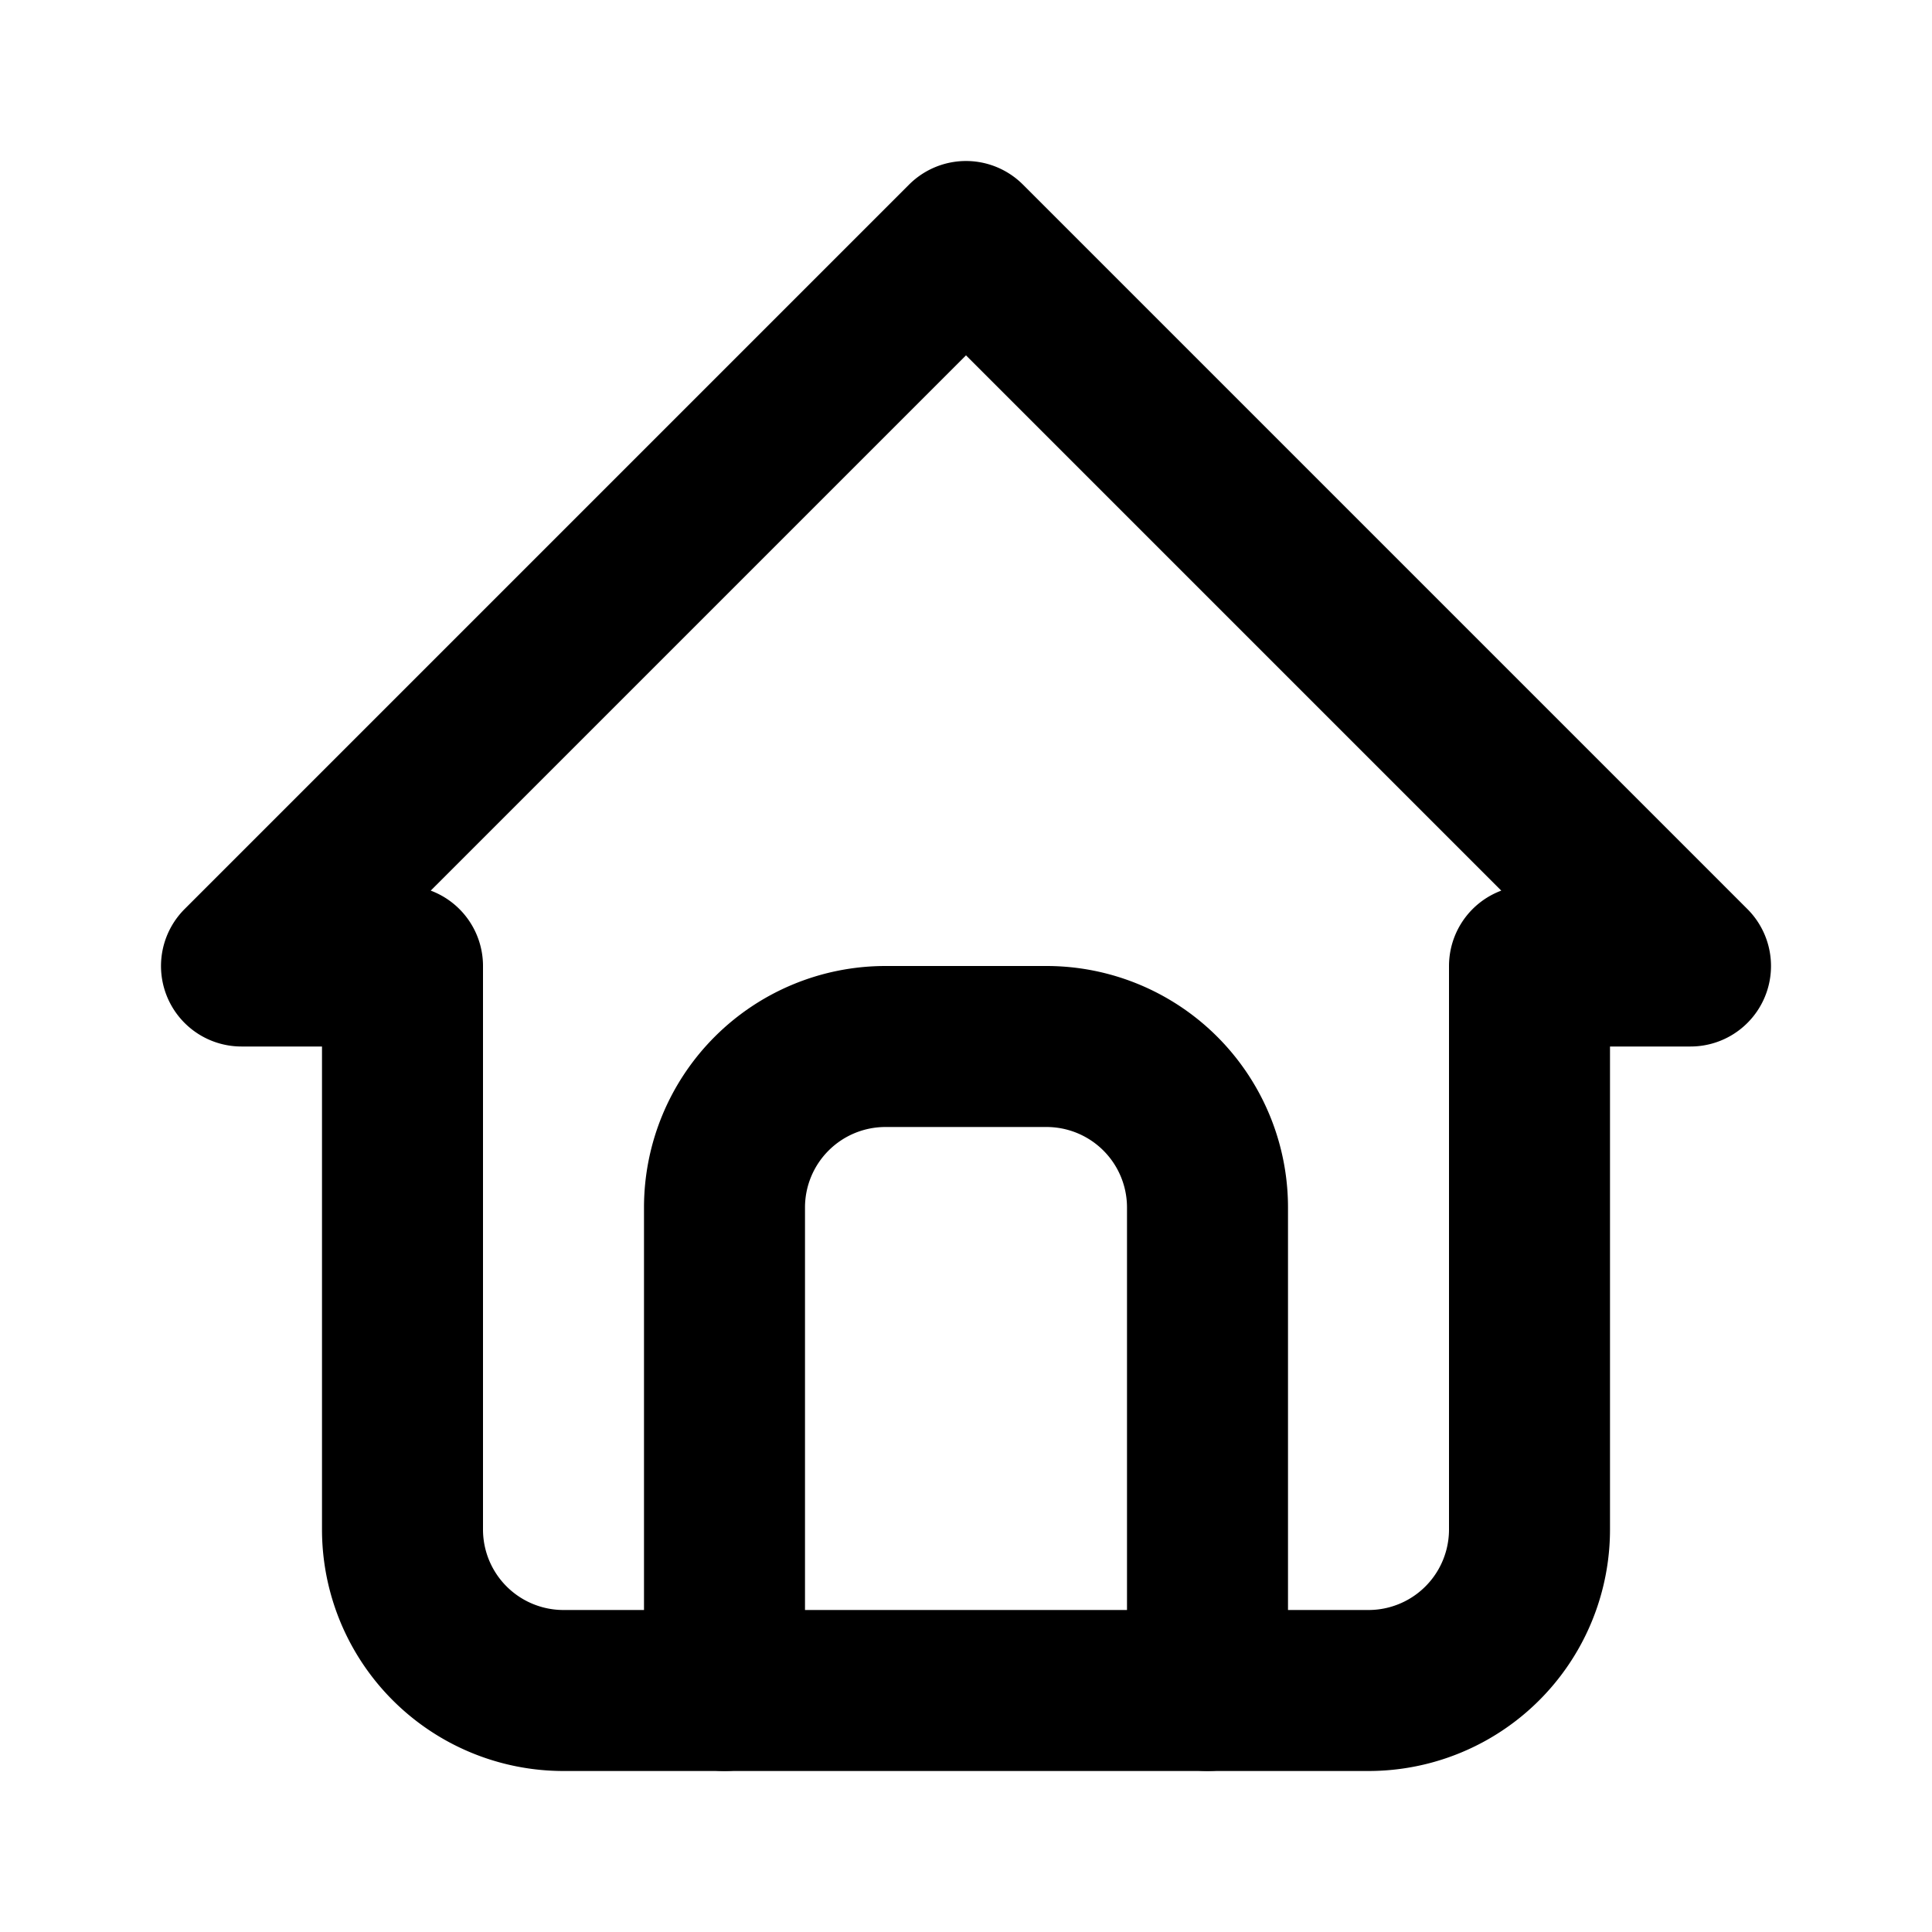
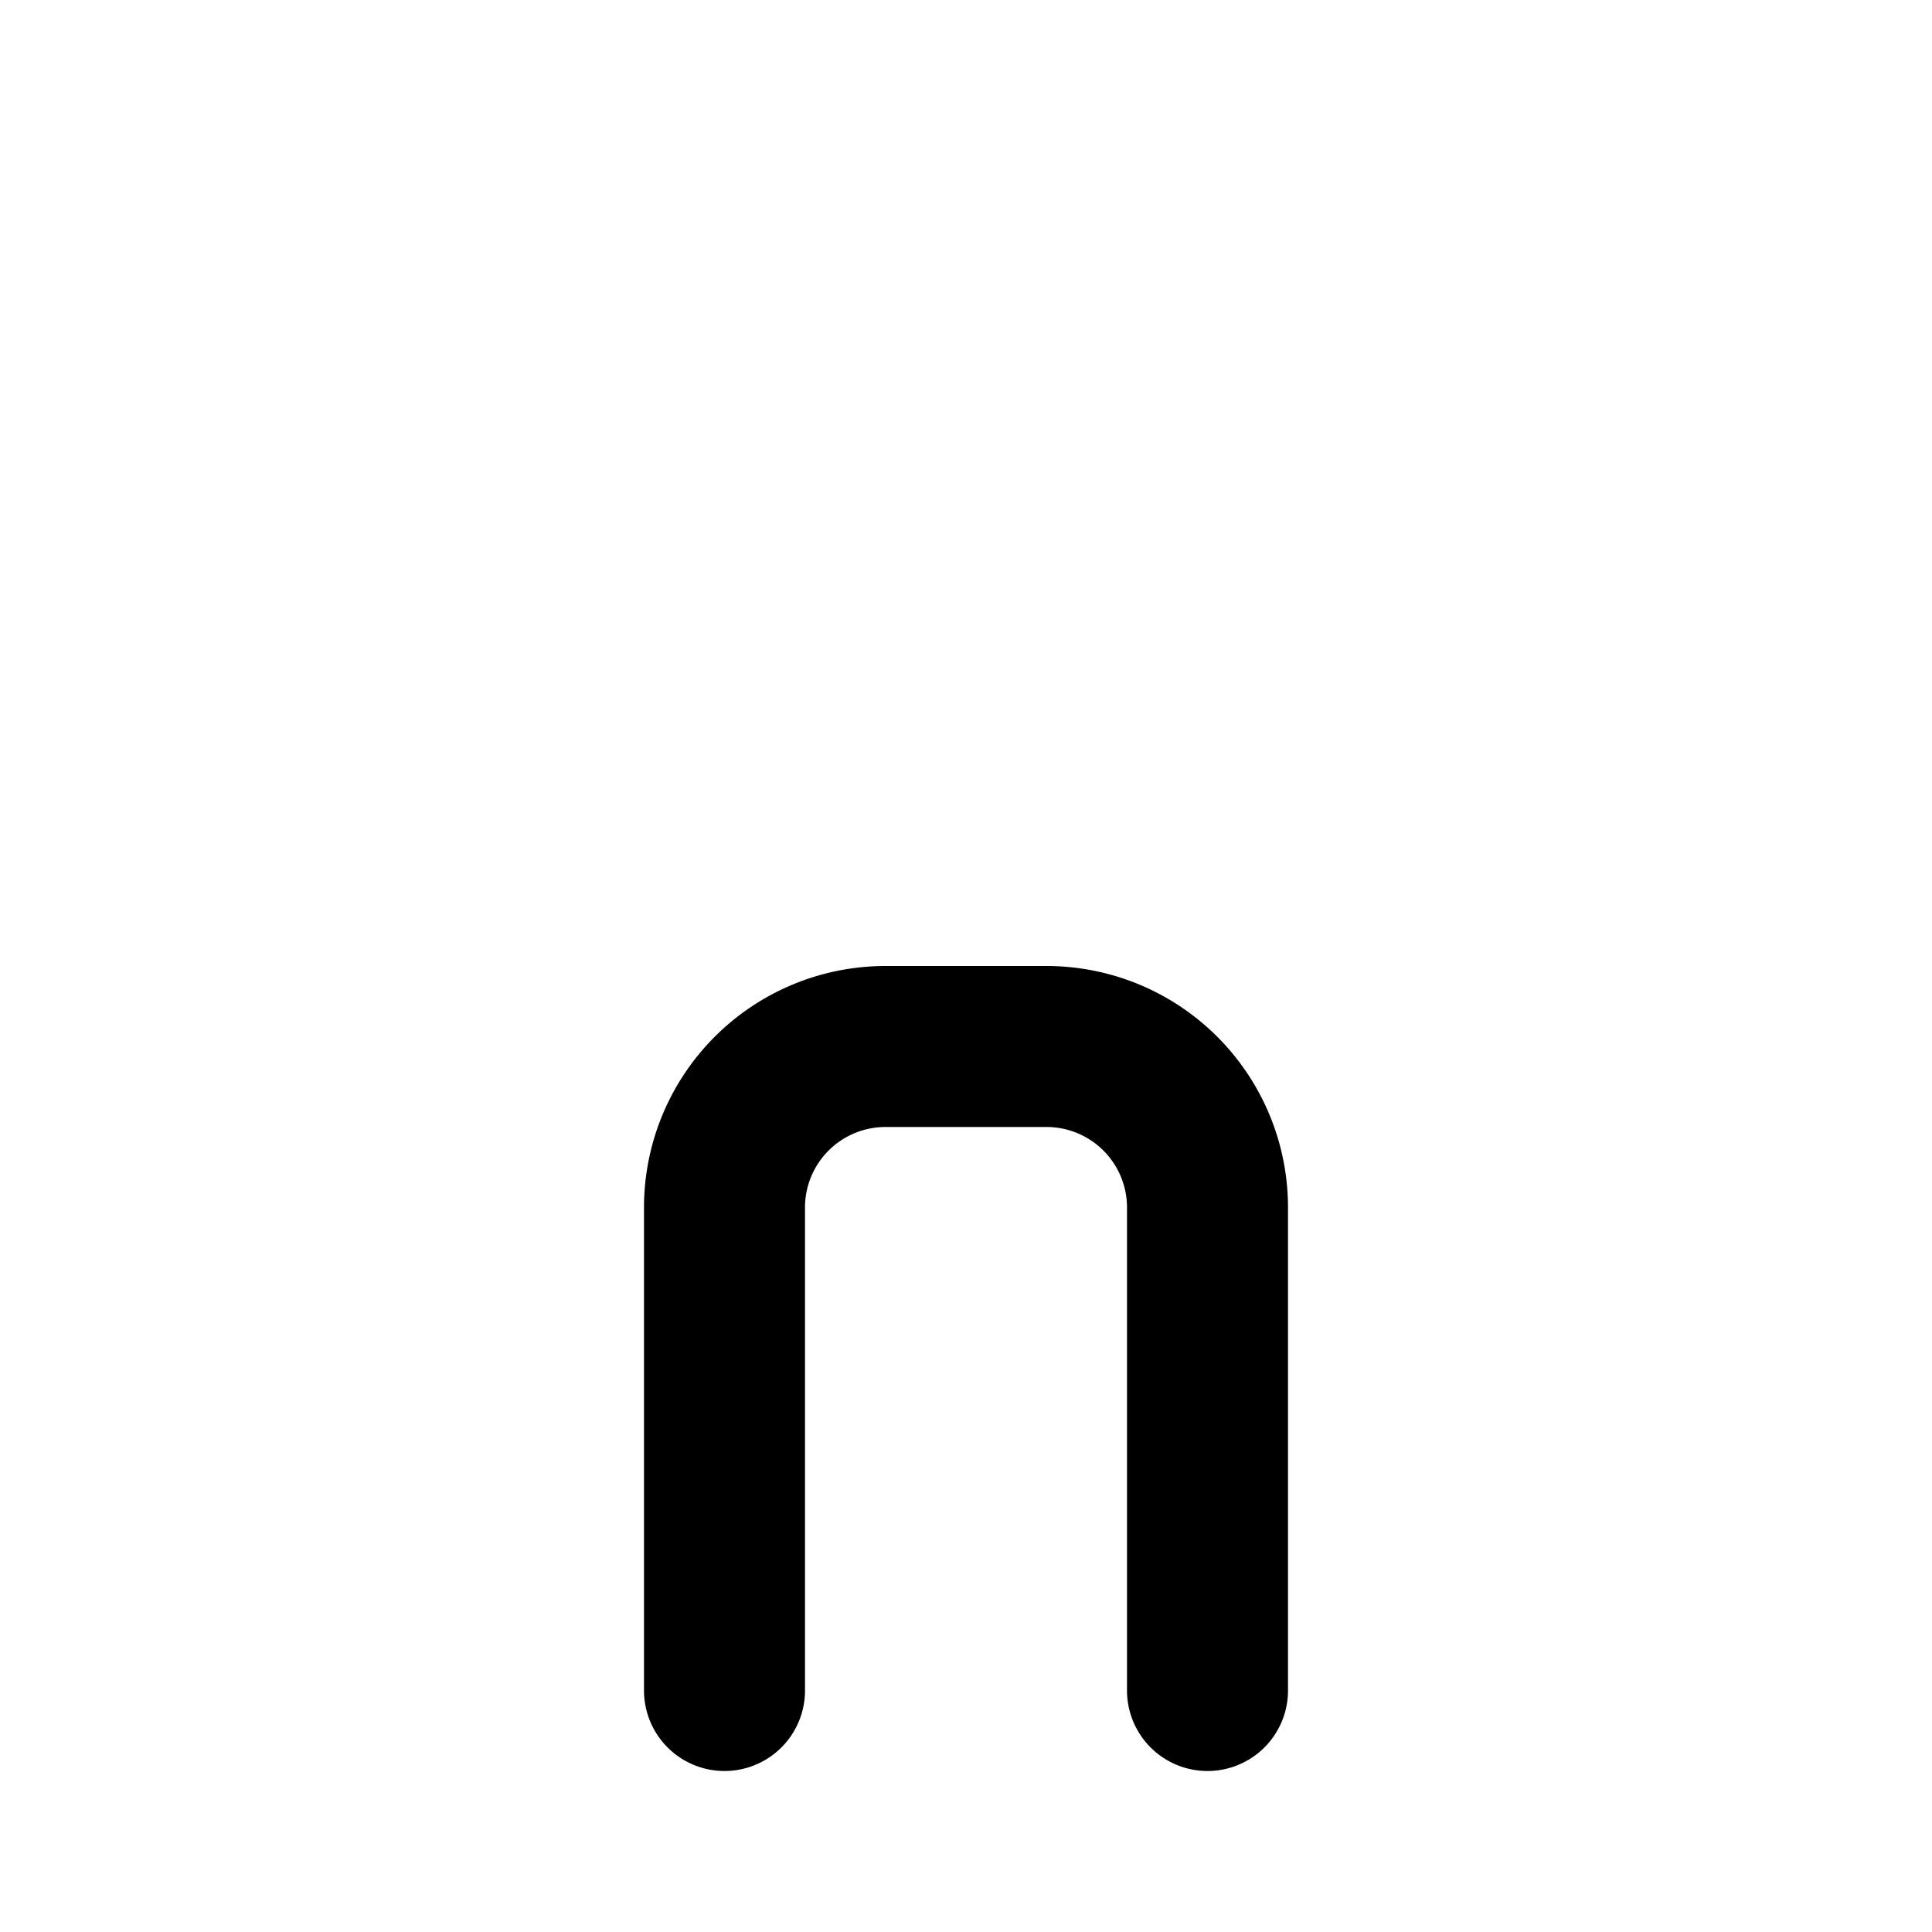
<svg xmlns="http://www.w3.org/2000/svg" width="800" height="800" viewBox="0 0 24 24">
  <g fill="none" stroke="currentColor" stroke-linecap="round" stroke-linejoin="round" stroke-width="2">
-     <path d="M5 12H3l9-9l9 9h-2M5 12v7a2 2 0 0 0 2 2h10a2 2 0 0 0 2-2v-7" />
    <path d="M9 21v-6a2 2 0 0 1 2-2h2a2 2 0 0 1 2 2v6" />
  </g>
</svg>